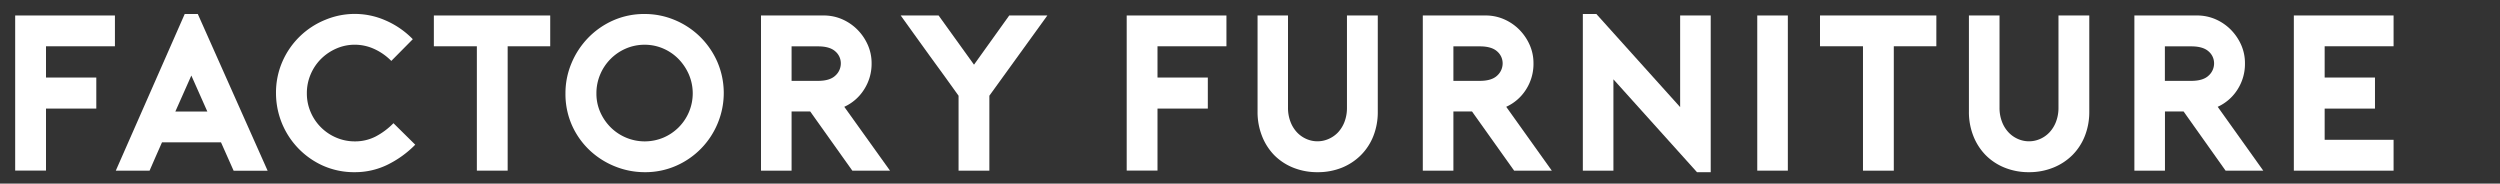
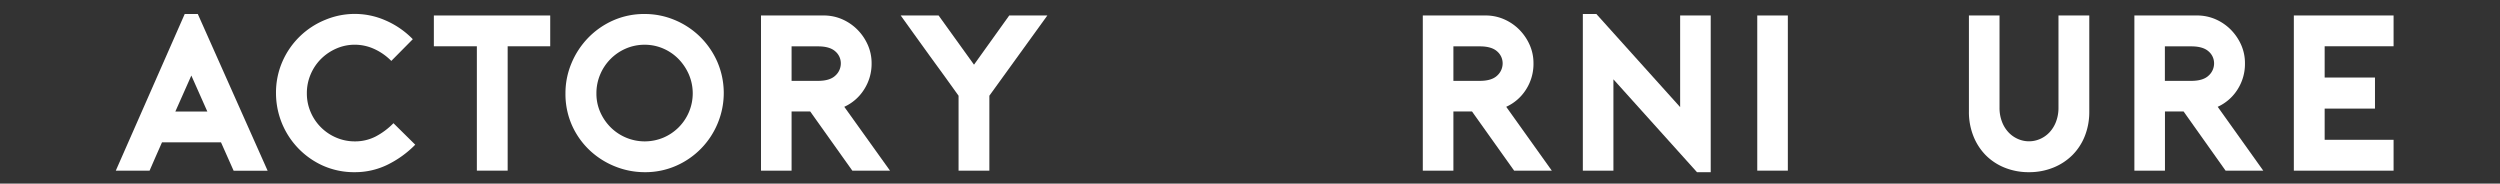
<svg xmlns="http://www.w3.org/2000/svg" id="Layer_1" data-name="Layer 1" viewBox="0 0 1250 91.8">
  <rect x="0" y="0" width="1250" height="91.8" fill="#333333" stroke="none" />
  <defs>
    <style>.cls-1{fill:#fff;}</style>
  </defs>
-   <path class="cls-1" d="M23,23.14V38.77H48.15V54.29H23v31H7.59V7.74H57.46v15.4Z" />
  <path class="cls-1" d="M98.9,7l34.91,78.36h-17l-6.31-14.19H81c-1,2.22-2,4.6-3.16,7.15s-2.16,4.89-3.05,7H57.9L92.36,7Zm4.77,48.77-8-18-8,18Z" />
  <path class="cls-1" d="M207.62,72.35a50.74,50.74,0,0,1-14.13,10.14,36.93,36.93,0,0,1-16,3.6,38.3,38.3,0,0,1-16.29-3.38A39.76,39.76,0,0,1,138,46.64a38.68,38.68,0,0,1,3.27-16A39.54,39.54,0,0,1,162.68,9.9a38.15,38.15,0,0,1,30.14.33A42.51,42.51,0,0,1,206.4,19.6L195.65,30.46a28.74,28.74,0,0,0-8.59-6,23.35,23.35,0,0,0-9.59-2.1,22.91,22.91,0,0,0-9.36,1.94,25,25,0,0,0-7.65,5.21,24.2,24.2,0,0,0-5.15,7.7,23.72,23.72,0,0,0-1.88,9.42A23.33,23.33,0,0,0,155.31,56a24.05,24.05,0,0,0,12.8,12.8,23.37,23.37,0,0,0,9.36,1.89,22.42,22.42,0,0,0,10.26-2.39,35.5,35.5,0,0,0,9-6.7Z" />
  <path class="cls-1" d="M275.11,23.14H253.83V85.32h-15.4V23.14h-21.5V7.74h58.18Z" />
  <path class="cls-1" d="M322.32,86.09a39.54,39.54,0,0,1-14.52-2.77,40.24,40.24,0,0,1-12.69-7.92,39.06,39.06,0,0,1-9-12.47,38.45,38.45,0,0,1-3.38-16.29,38.54,38.54,0,0,1,3-15A40.64,40.64,0,0,1,294,19a39.81,39.81,0,0,1,12.53-8.76A38.11,38.11,0,0,1,322.32,7,38.67,38.67,0,0,1,337.11,9.9a40.09,40.09,0,0,1,12.64,8.2,40.53,40.53,0,0,1,8.81,12.58,39.36,39.36,0,0,1,.38,30.75,39.61,39.61,0,0,1-20.72,21.39A38.27,38.27,0,0,1,322.32,86.09Zm0-63.72A23.55,23.55,0,0,0,313,24.25a24.38,24.38,0,0,0-12.91,13,23.9,23.9,0,0,0-1.88,9.42A22.71,22.71,0,0,0,300.1,56a25,25,0,0,0,5.21,7.65A24.1,24.1,0,0,0,313,68.8a24.15,24.15,0,0,0,18.73,0A24.05,24.05,0,0,0,344.48,56a24,24,0,0,0-.05-18.78,25.81,25.81,0,0,0-5.21-7.76,24,24,0,0,0-7.65-5.21A23.25,23.25,0,0,0,322.32,22.37Z" />
  <path class="cls-1" d="M445,85.32H426.16L405.1,55.73h-9.31V85.32H380.5V7.74h31.36a22.87,22.87,0,0,1,9.2,1.88,24.54,24.54,0,0,1,7.59,5.16,25.21,25.21,0,0,1,5.21,7.59,22.5,22.5,0,0,1,1.94,9.31A23.66,23.66,0,0,1,432,44.81a22.84,22.84,0,0,1-9.86,8.59ZM409,40.43c3.91,0,6.8-.86,8.64-2.6a8.17,8.17,0,0,0,2.77-6.15,7.81,7.81,0,0,0-2.77-6c-1.84-1.66-4.73-2.5-8.64-2.5H395.79V40.43Z" />
  <path class="cls-1" d="M523.68,7.74l-29,40.12V85.32h-15.4V47.86q-3.33-4.66-7-9.75T464.78,27.8q-3.72-5.21-7.43-10.31c-2.47-3.39-4.82-6.65-7-9.75h18.95L487,32.34l17.62-24.6Z" />
-   <path class="cls-1" d="M578.75,23.14V38.77h25.16V54.29H578.75v31h-15.4V7.74h49.87v15.4Z" />
-   <path class="cls-1" d="M658.77,86.09a31.88,31.88,0,0,1-12.19-2.27,28,28,0,0,1-9.48-6.26A28.56,28.56,0,0,1,631,68a32.52,32.52,0,0,1-2.22-12.19V7.74H644v46.1a19.27,19.27,0,0,0,1.22,7,16.08,16.08,0,0,0,3.26,5.32,14.37,14.37,0,0,0,4.71,3.32,13.72,13.72,0,0,0,11.09,0A14.37,14.37,0,0,0,669,66.2a16.27,16.27,0,0,0,3.27-5.32,19.48,19.48,0,0,0,1.21-7V7.74h15.41v48.1A32.52,32.52,0,0,1,686.69,68a28.07,28.07,0,0,1-6.2,9.53A28.67,28.67,0,0,1,671,83.82,32,32,0,0,1,658.77,86.09Z" />
  <path class="cls-1" d="M775.9,85.32H757.06L736,55.73H726.7V85.32H711.4V7.74h31.37A22.82,22.82,0,0,1,752,9.62a24.47,24.47,0,0,1,7.6,5.16,25.37,25.37,0,0,1,5.2,7.59,22.35,22.35,0,0,1,1.94,9.31,23.65,23.65,0,0,1-3.76,13.13,22.92,22.92,0,0,1-9.87,8.59Zm-36-44.89c3.92,0,6.8-.86,8.65-2.6a8.21,8.21,0,0,0,2.77-6.15,7.84,7.84,0,0,0-2.77-6c-1.85-1.66-4.73-2.5-8.65-2.5H726.7V40.43Z" />
  <path class="cls-1" d="M791.42,7h6.76l41.89,46.55V7.74h15.29V86.09h-6.87L806.71,39.66V85.32H791.42Z" />
  <path class="cls-1" d="M878.63,85.32V7.74h15.29V85.32Z" />
-   <path class="cls-1" d="M968.17,23.14H946.9V85.32H931.49V23.14H910V7.74h58.18Z" />
  <path class="cls-1" d="M1014.5,86.09a31.88,31.88,0,0,1-12.19-2.27,28,28,0,0,1-9.48-6.26A28.56,28.56,0,0,1,986.68,68a32.52,32.52,0,0,1-2.22-12.19V7.74h15.3v46.1a19.27,19.27,0,0,0,1.22,7,15.94,15.94,0,0,0,3.27,5.32,14.17,14.17,0,0,0,4.71,3.32,13.7,13.7,0,0,0,11.08,0,14.37,14.37,0,0,0,4.71-3.32,16.27,16.27,0,0,0,3.27-5.32,19.48,19.48,0,0,0,1.22-7V7.74h15.4v48.1A32.52,32.52,0,0,1,1042.42,68a28.07,28.07,0,0,1-6.2,9.53,28.67,28.67,0,0,1-9.53,6.26A32,32,0,0,1,1014.5,86.09Z" />
  <path class="cls-1" d="M1131.63,85.32h-18.84l-21-29.59h-9.31V85.32h-15.29V7.74h31.36a22.91,22.91,0,0,1,9.2,1.88,24.54,24.54,0,0,1,7.59,5.16,25.58,25.58,0,0,1,5.21,7.59,22.5,22.5,0,0,1,1.93,9.31,23.65,23.65,0,0,1-3.76,13.13,22.87,22.87,0,0,1-9.87,8.59Zm-36-44.89c3.91,0,6.79-.86,8.64-2.6a8.17,8.17,0,0,0,2.77-6.15,7.81,7.81,0,0,0-2.77-6c-1.85-1.66-4.73-2.5-8.64-2.5h-13.19V40.43Z" />
  <path class="cls-1" d="M1162.33,23.14V38.77h25.16V54.29h-25.16V69.91h34.46V85.32h-49.87V7.74h49.87v15.4Z" />
</svg>